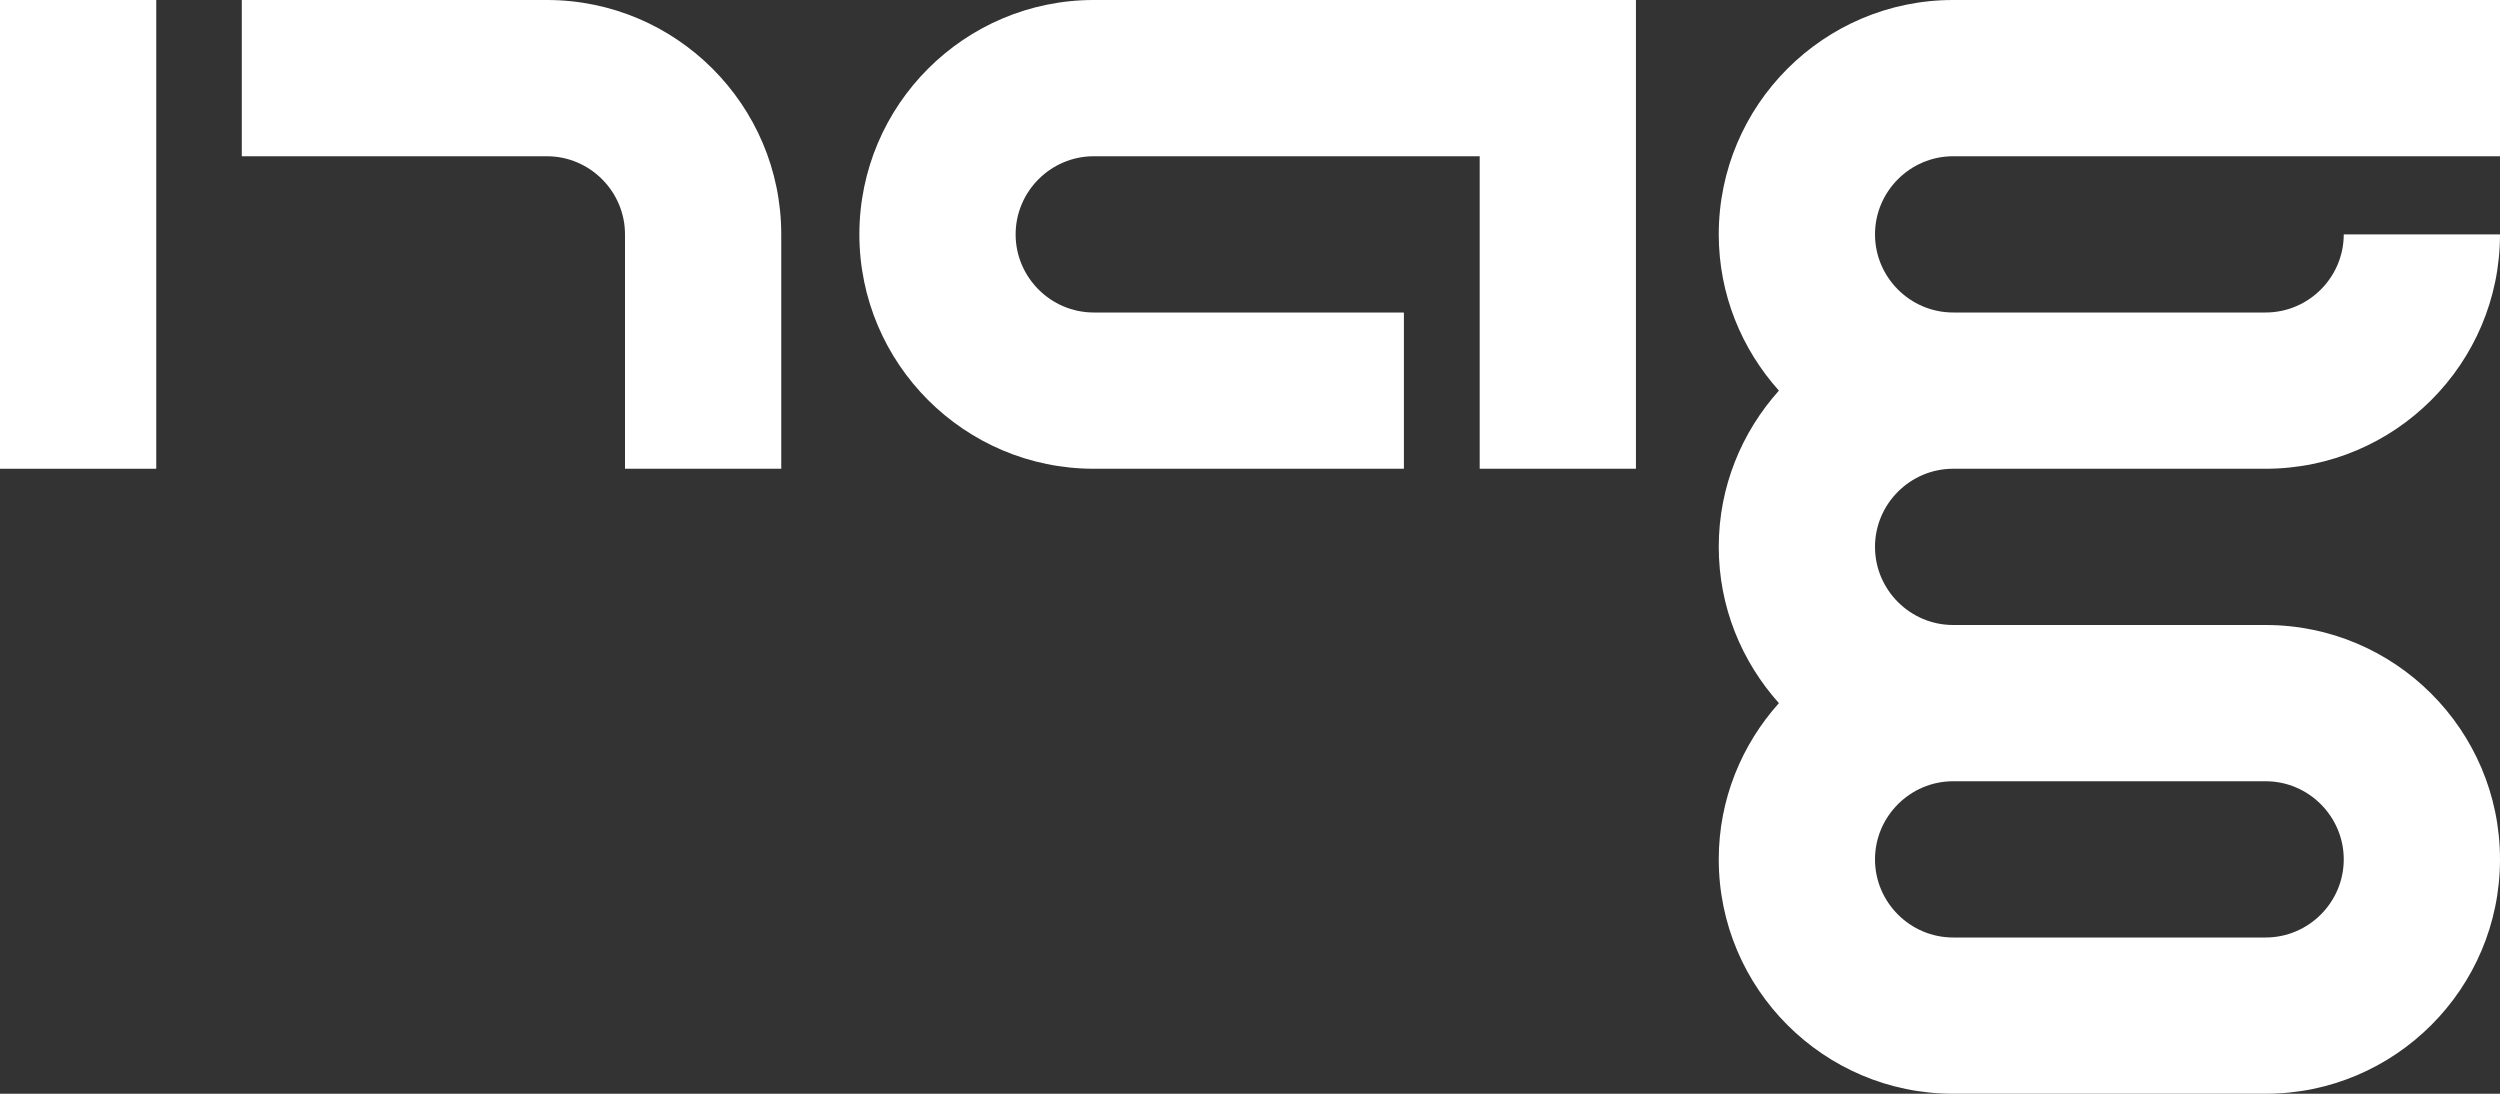
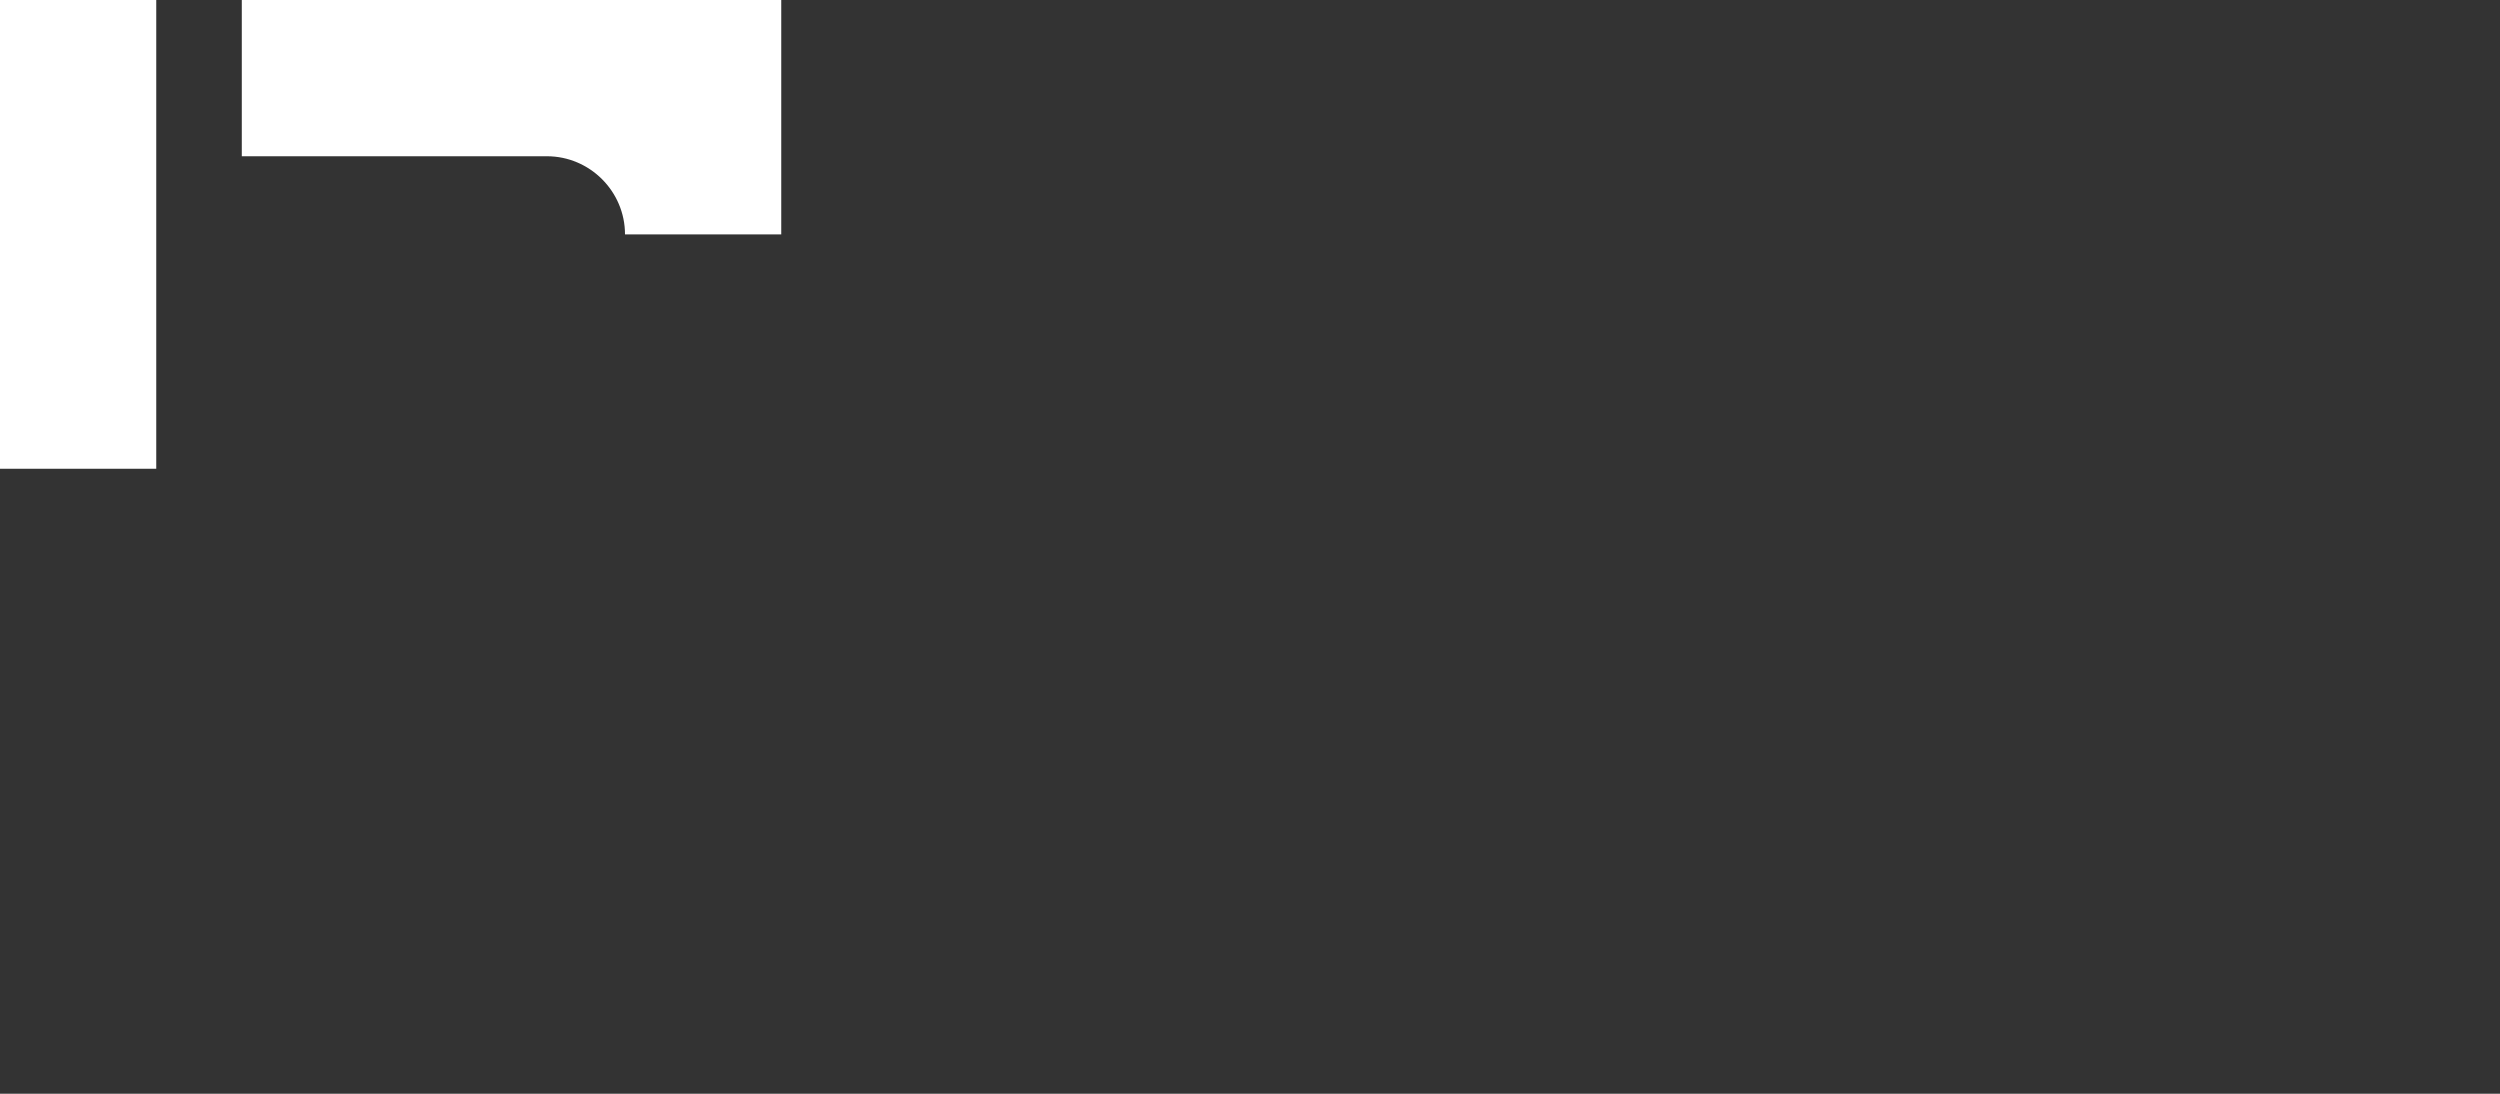
<svg xmlns="http://www.w3.org/2000/svg" id="b" data-name="レイヤー 2" viewBox="0 0 64 28">
  <rect x="0" y="0" width="64" height="28" fill="#333333" stroke="none" />
  <defs>
    <style>
      .d {
        fill: #fff;
        stroke-width: 0px;
      }
    </style>
  </defs>
  <g id="c" data-name="レイヤー 1">
    <g>
      <rect class="d" width="4" height="12" />
-       <path class="d" d="m22,6c0,3.31,2.69,6,6,6h7.94v-4h-7.94c-1.1,0-2-.9-2-2s.9-2,2-2h9.88v8h4V0h-13.88c-3.31,0-6,2.69-6,6Z" />
-       <path class="d" d="m14,0h-7.81v4h7.81c1.1,0,2,.9,2,2v6h4v-6c0-3.31-2.69-6-6-6Z" />
-       <path class="d" d="m50,4h14V0h-14c-3.31,0-6,2.69-6,6,0,1.54.59,2.94,1.54,4-.95,1.06-1.54,2.46-1.54,4s.59,2.94,1.54,4c-.95,1.06-1.54,2.46-1.54,4,0,3.31,2.69,6,6,6h8c3.31,0,6-2.69,6-6s-2.69-6-6-6h-8c-1.1,0-2-.9-2-2s.9-2,2-2h8c3.31,0,6-2.69,6-6h-4c0,1.1-.9,2-2,2h-8c-1.1,0-2-.9-2-2s.9-2,2-2Zm8,16c1.1,0,2,.9,2,2s-.9,2-2,2h-8c-1.1,0-2-.9-2-2s.9-2,2-2h8Z" />
+       <path class="d" d="m14,0h-7.81v4h7.81c1.1,0,2,.9,2,2h4v-6c0-3.31-2.69-6-6-6Z" />
    </g>
  </g>
</svg>